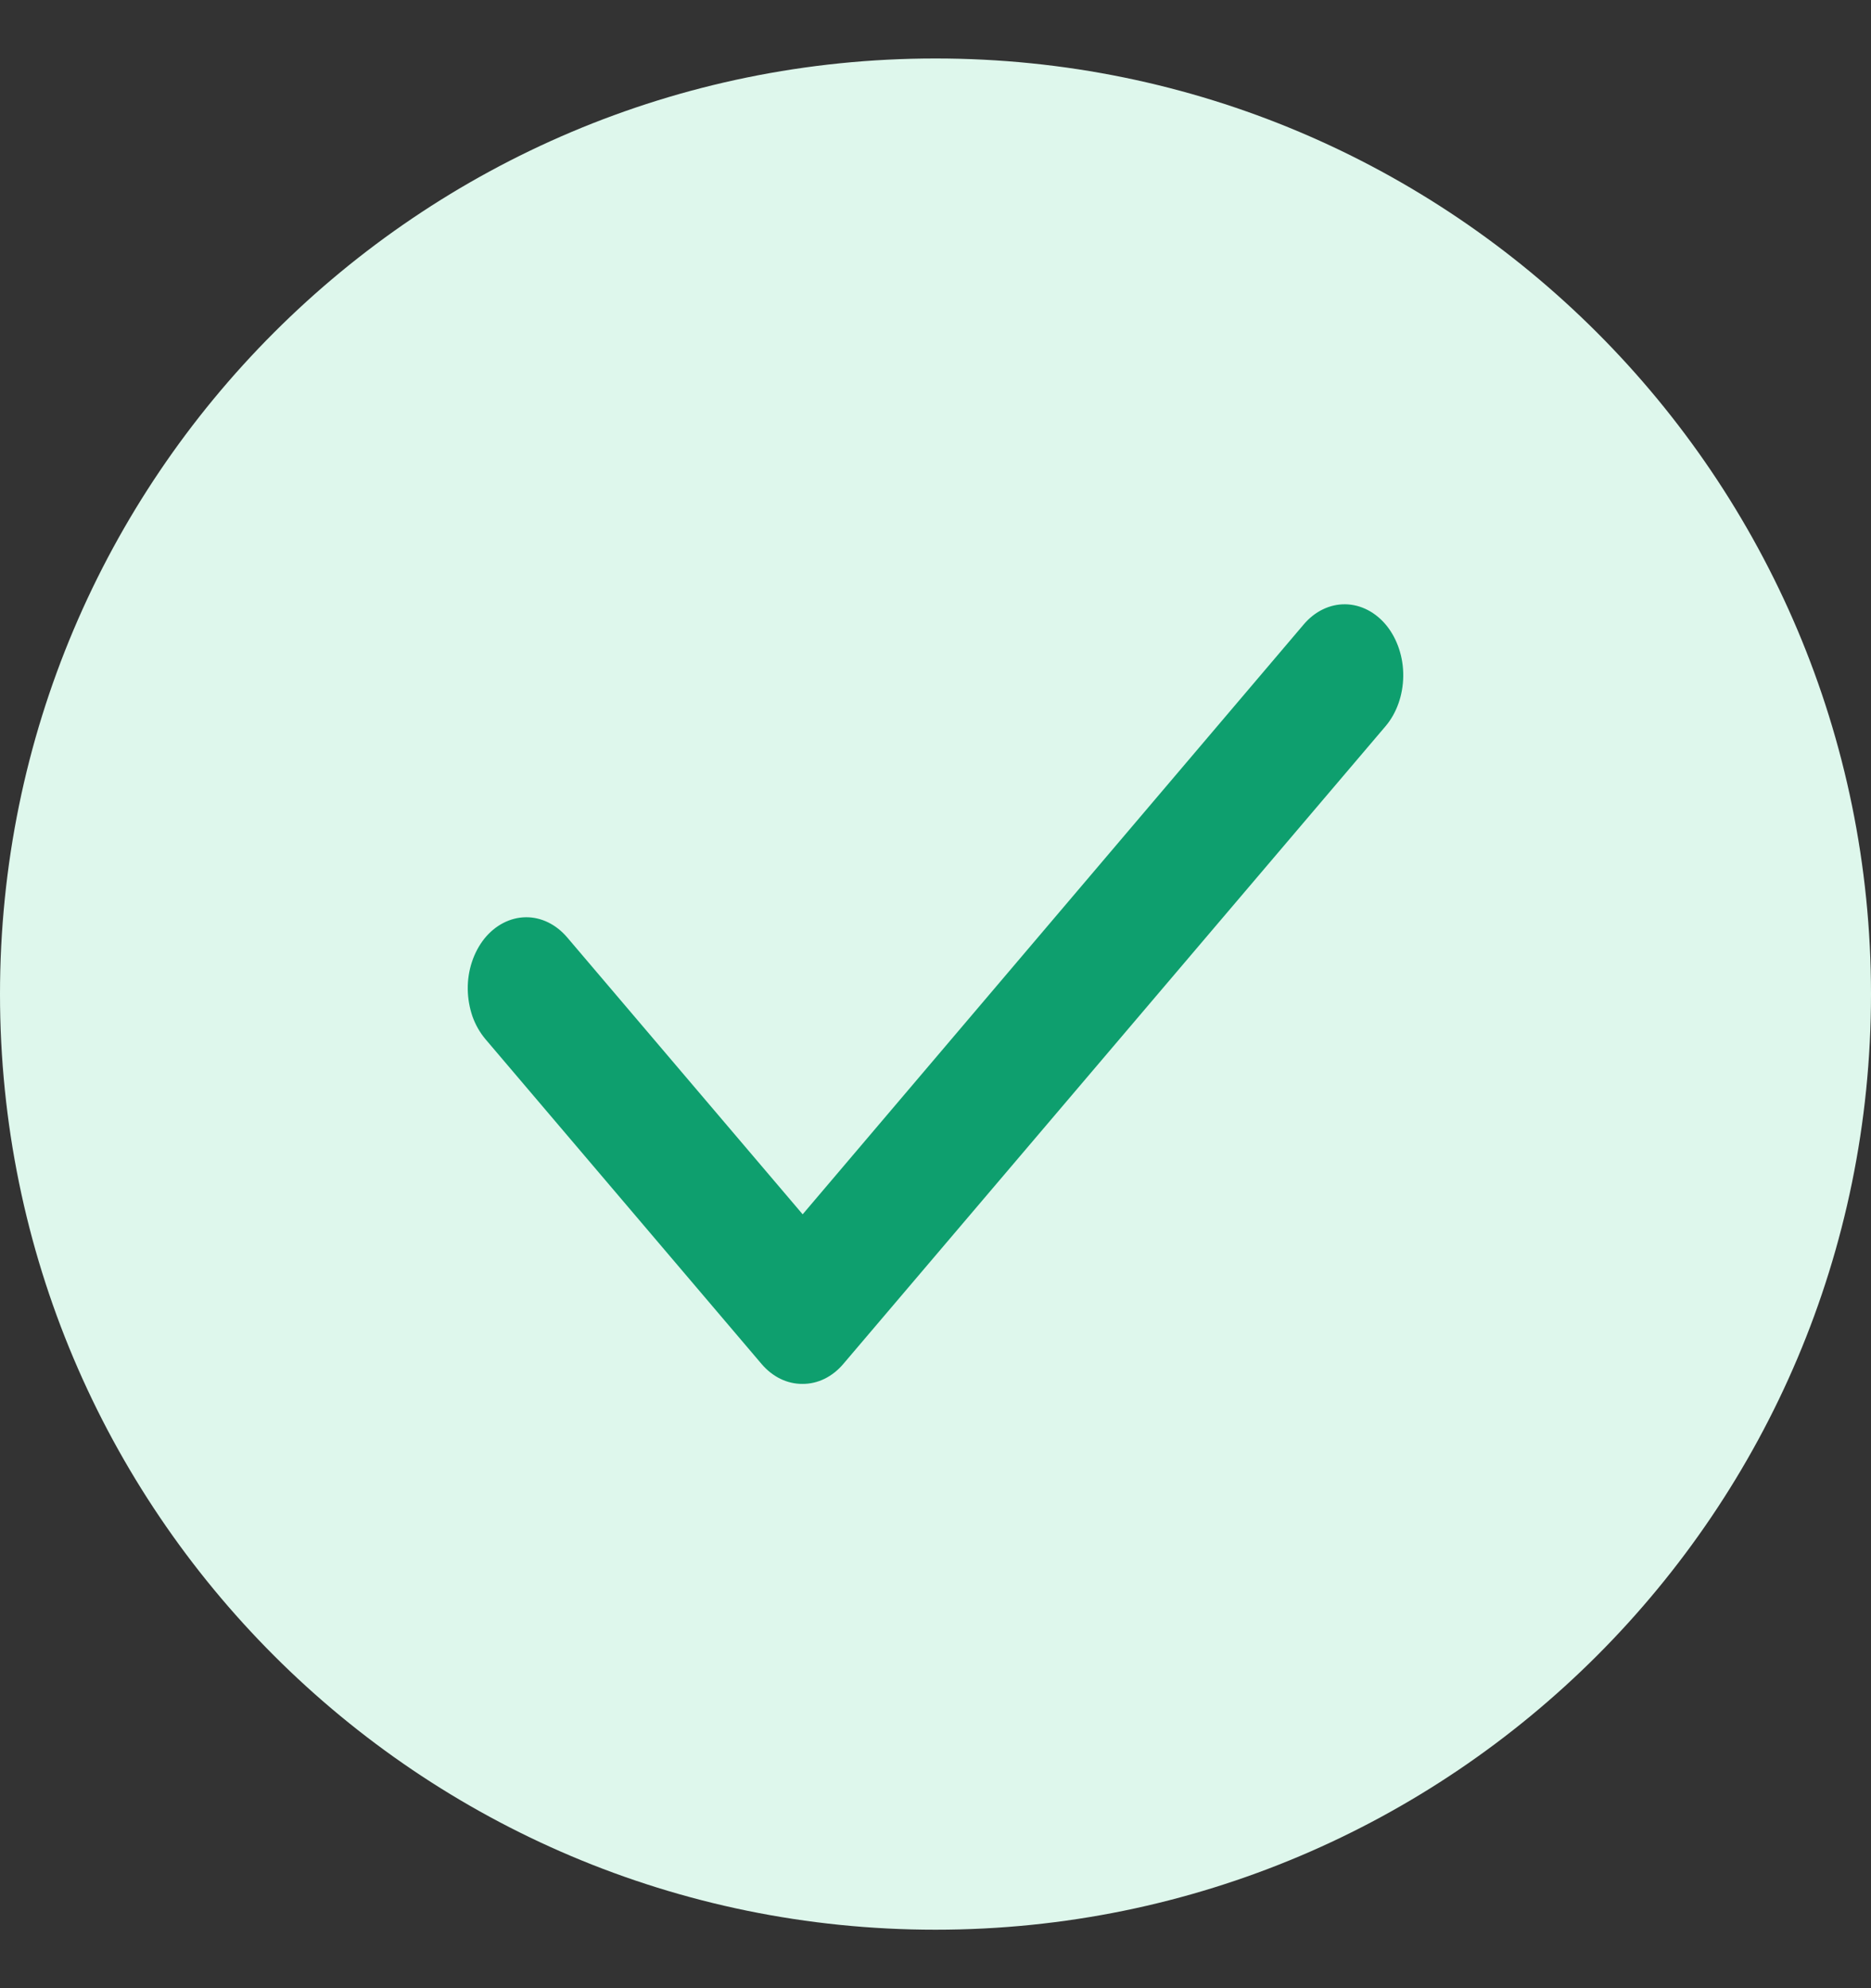
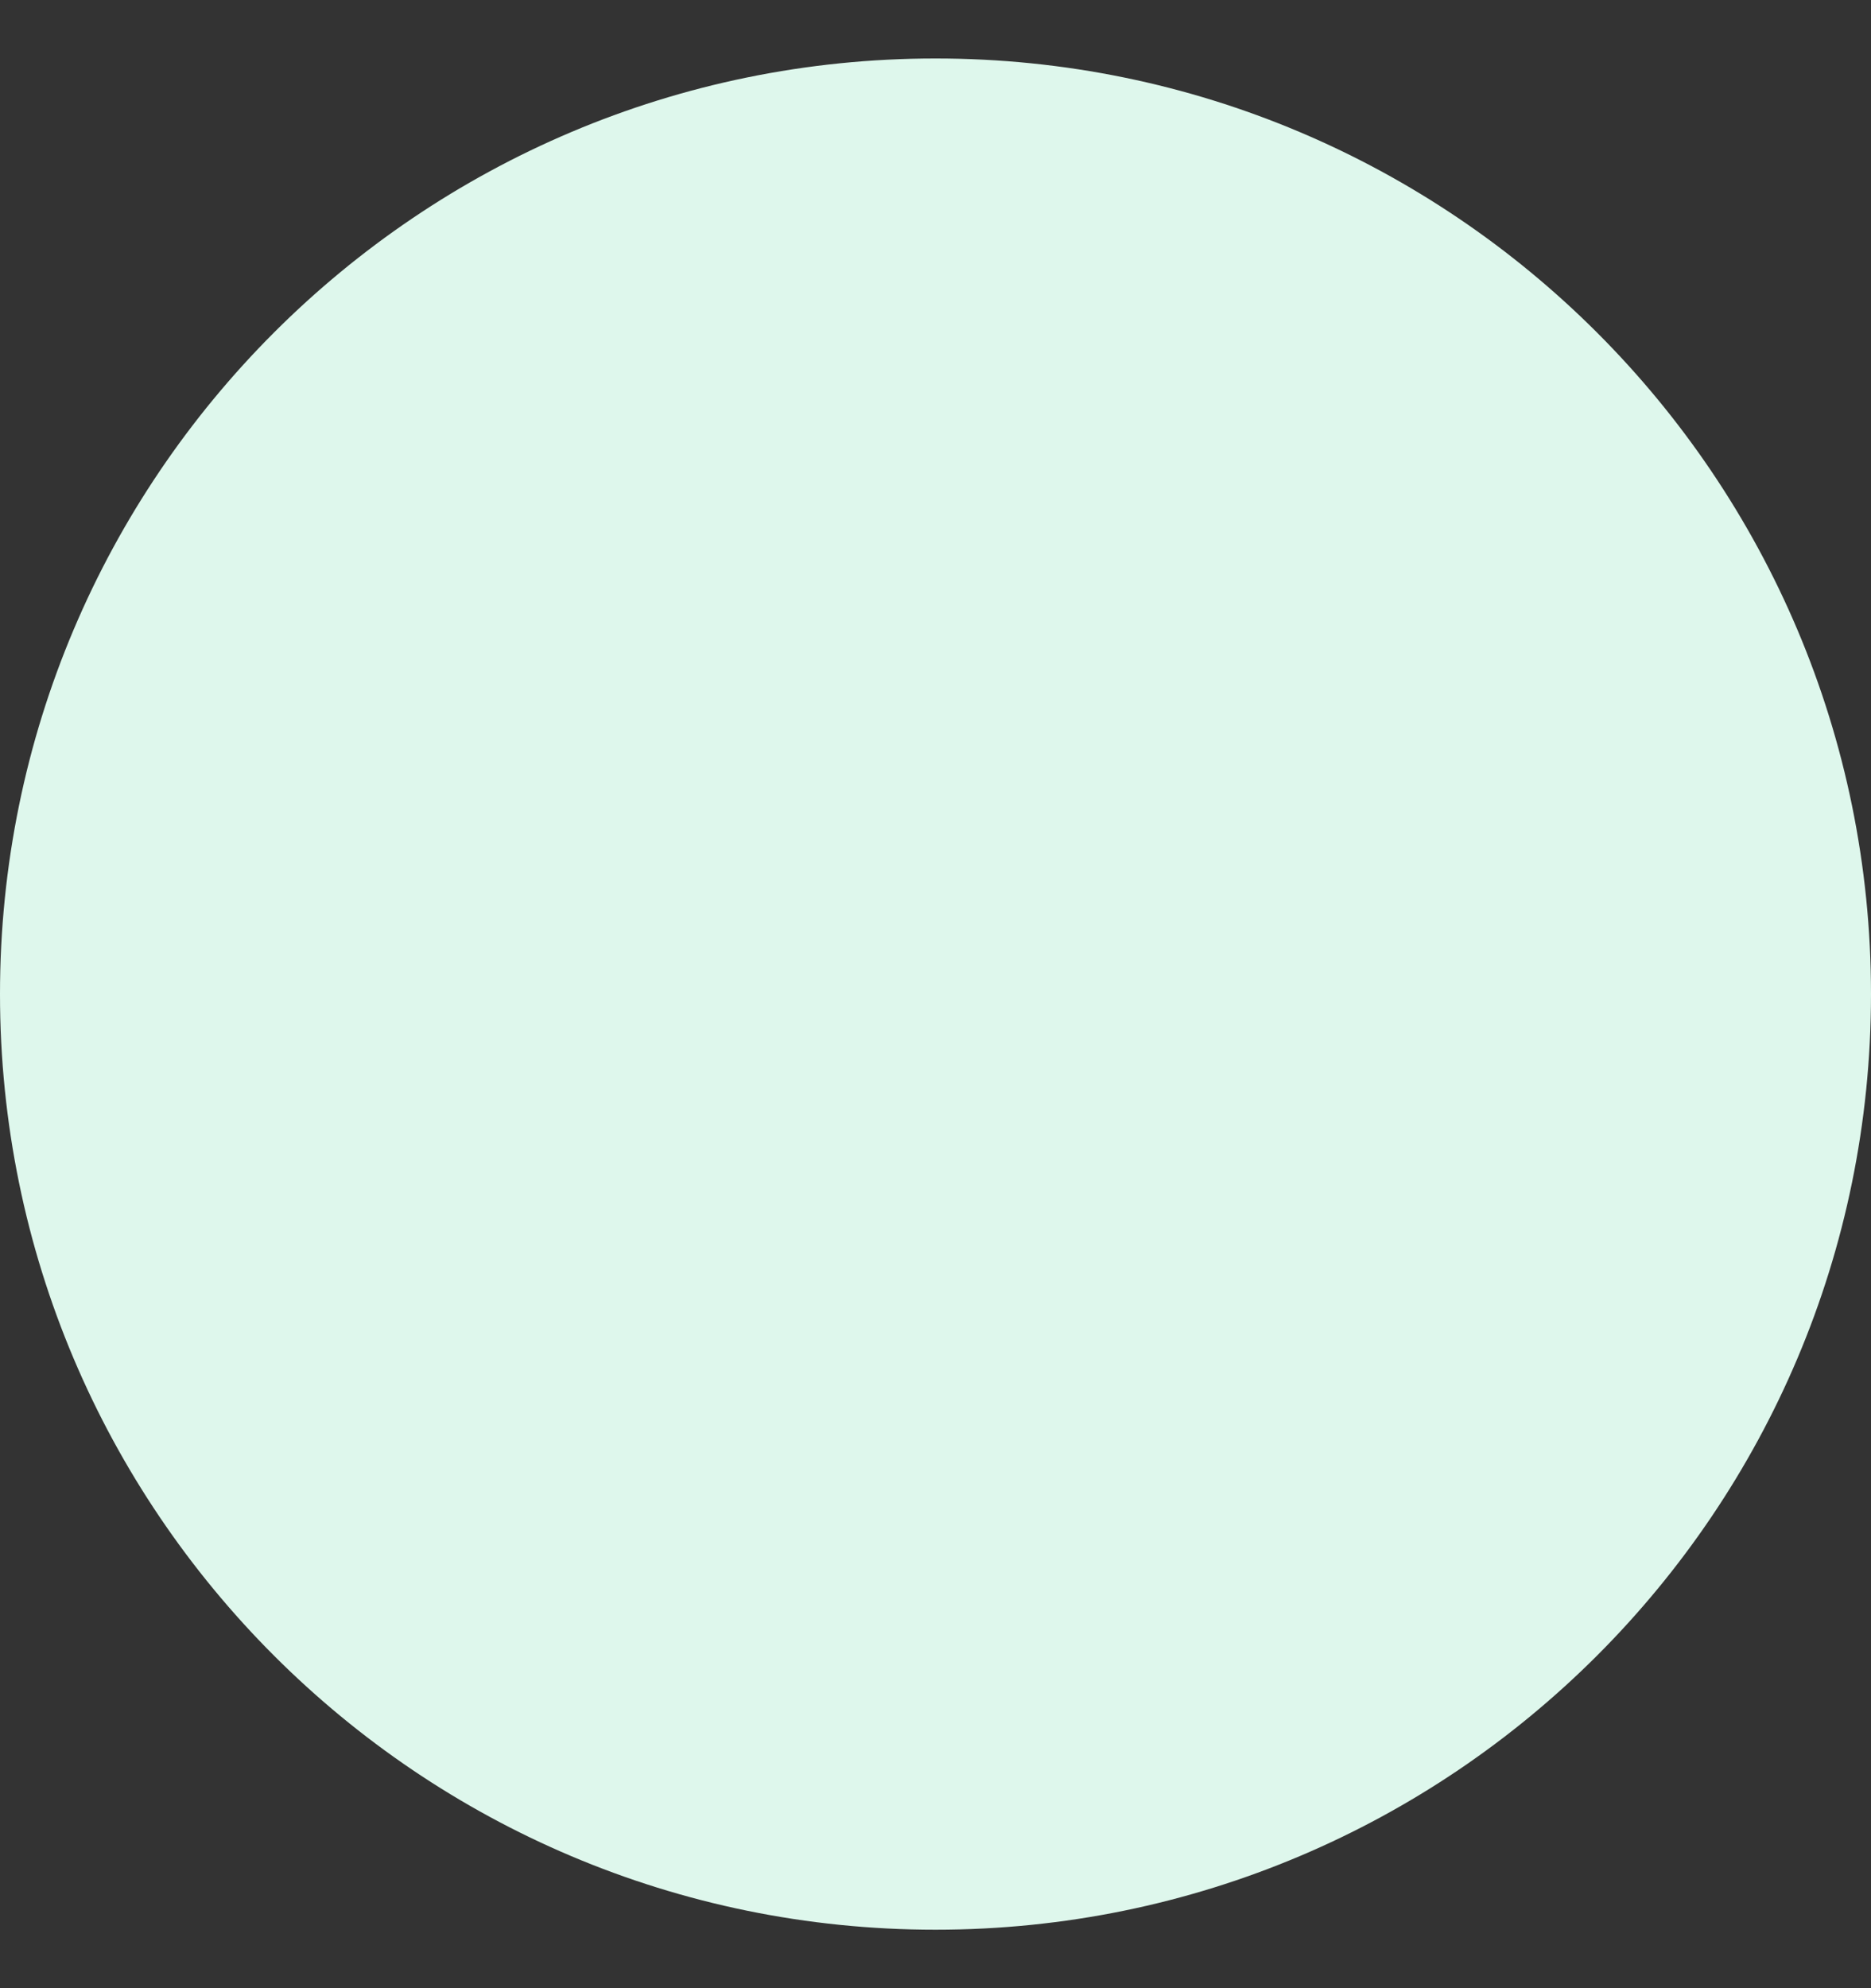
<svg xmlns="http://www.w3.org/2000/svg" width="16" height="17" viewBox="0 0 16 17" fill="none">
  <rect x="0" y="0" width="16" height="17" fill="#333333" stroke="none" />
  <path d="M0 8.5C0 4.082 3.582 0.5 8 0.5C12.418 0.5 16 4.082 16 8.5C16 12.918 12.418 16.5 8 16.5C3.582 16.5 0 12.918 0 8.5Z" fill="#DEF7EC" />
-   <path d="M6.862 11.833C6.732 11.834 6.606 11.773 6.512 11.662L4.151 8.885C4.104 8.829 4.066 8.763 4.04 8.69C4.015 8.616 4.001 8.538 4 8.458C3.998 8.297 4.05 8.142 4.142 8.026C4.235 7.911 4.362 7.845 4.495 7.843C4.628 7.841 4.756 7.904 4.851 8.016L6.864 10.383L11.149 5.339C11.244 5.227 11.372 5.165 11.505 5.167C11.638 5.169 11.765 5.235 11.858 5.35C11.95 5.465 12.002 5.621 12 5.782C11.998 5.943 11.944 6.097 11.849 6.209L7.212 11.662C7.118 11.773 6.993 11.834 6.862 11.833Z" fill="#0E9F6E" />
</svg>